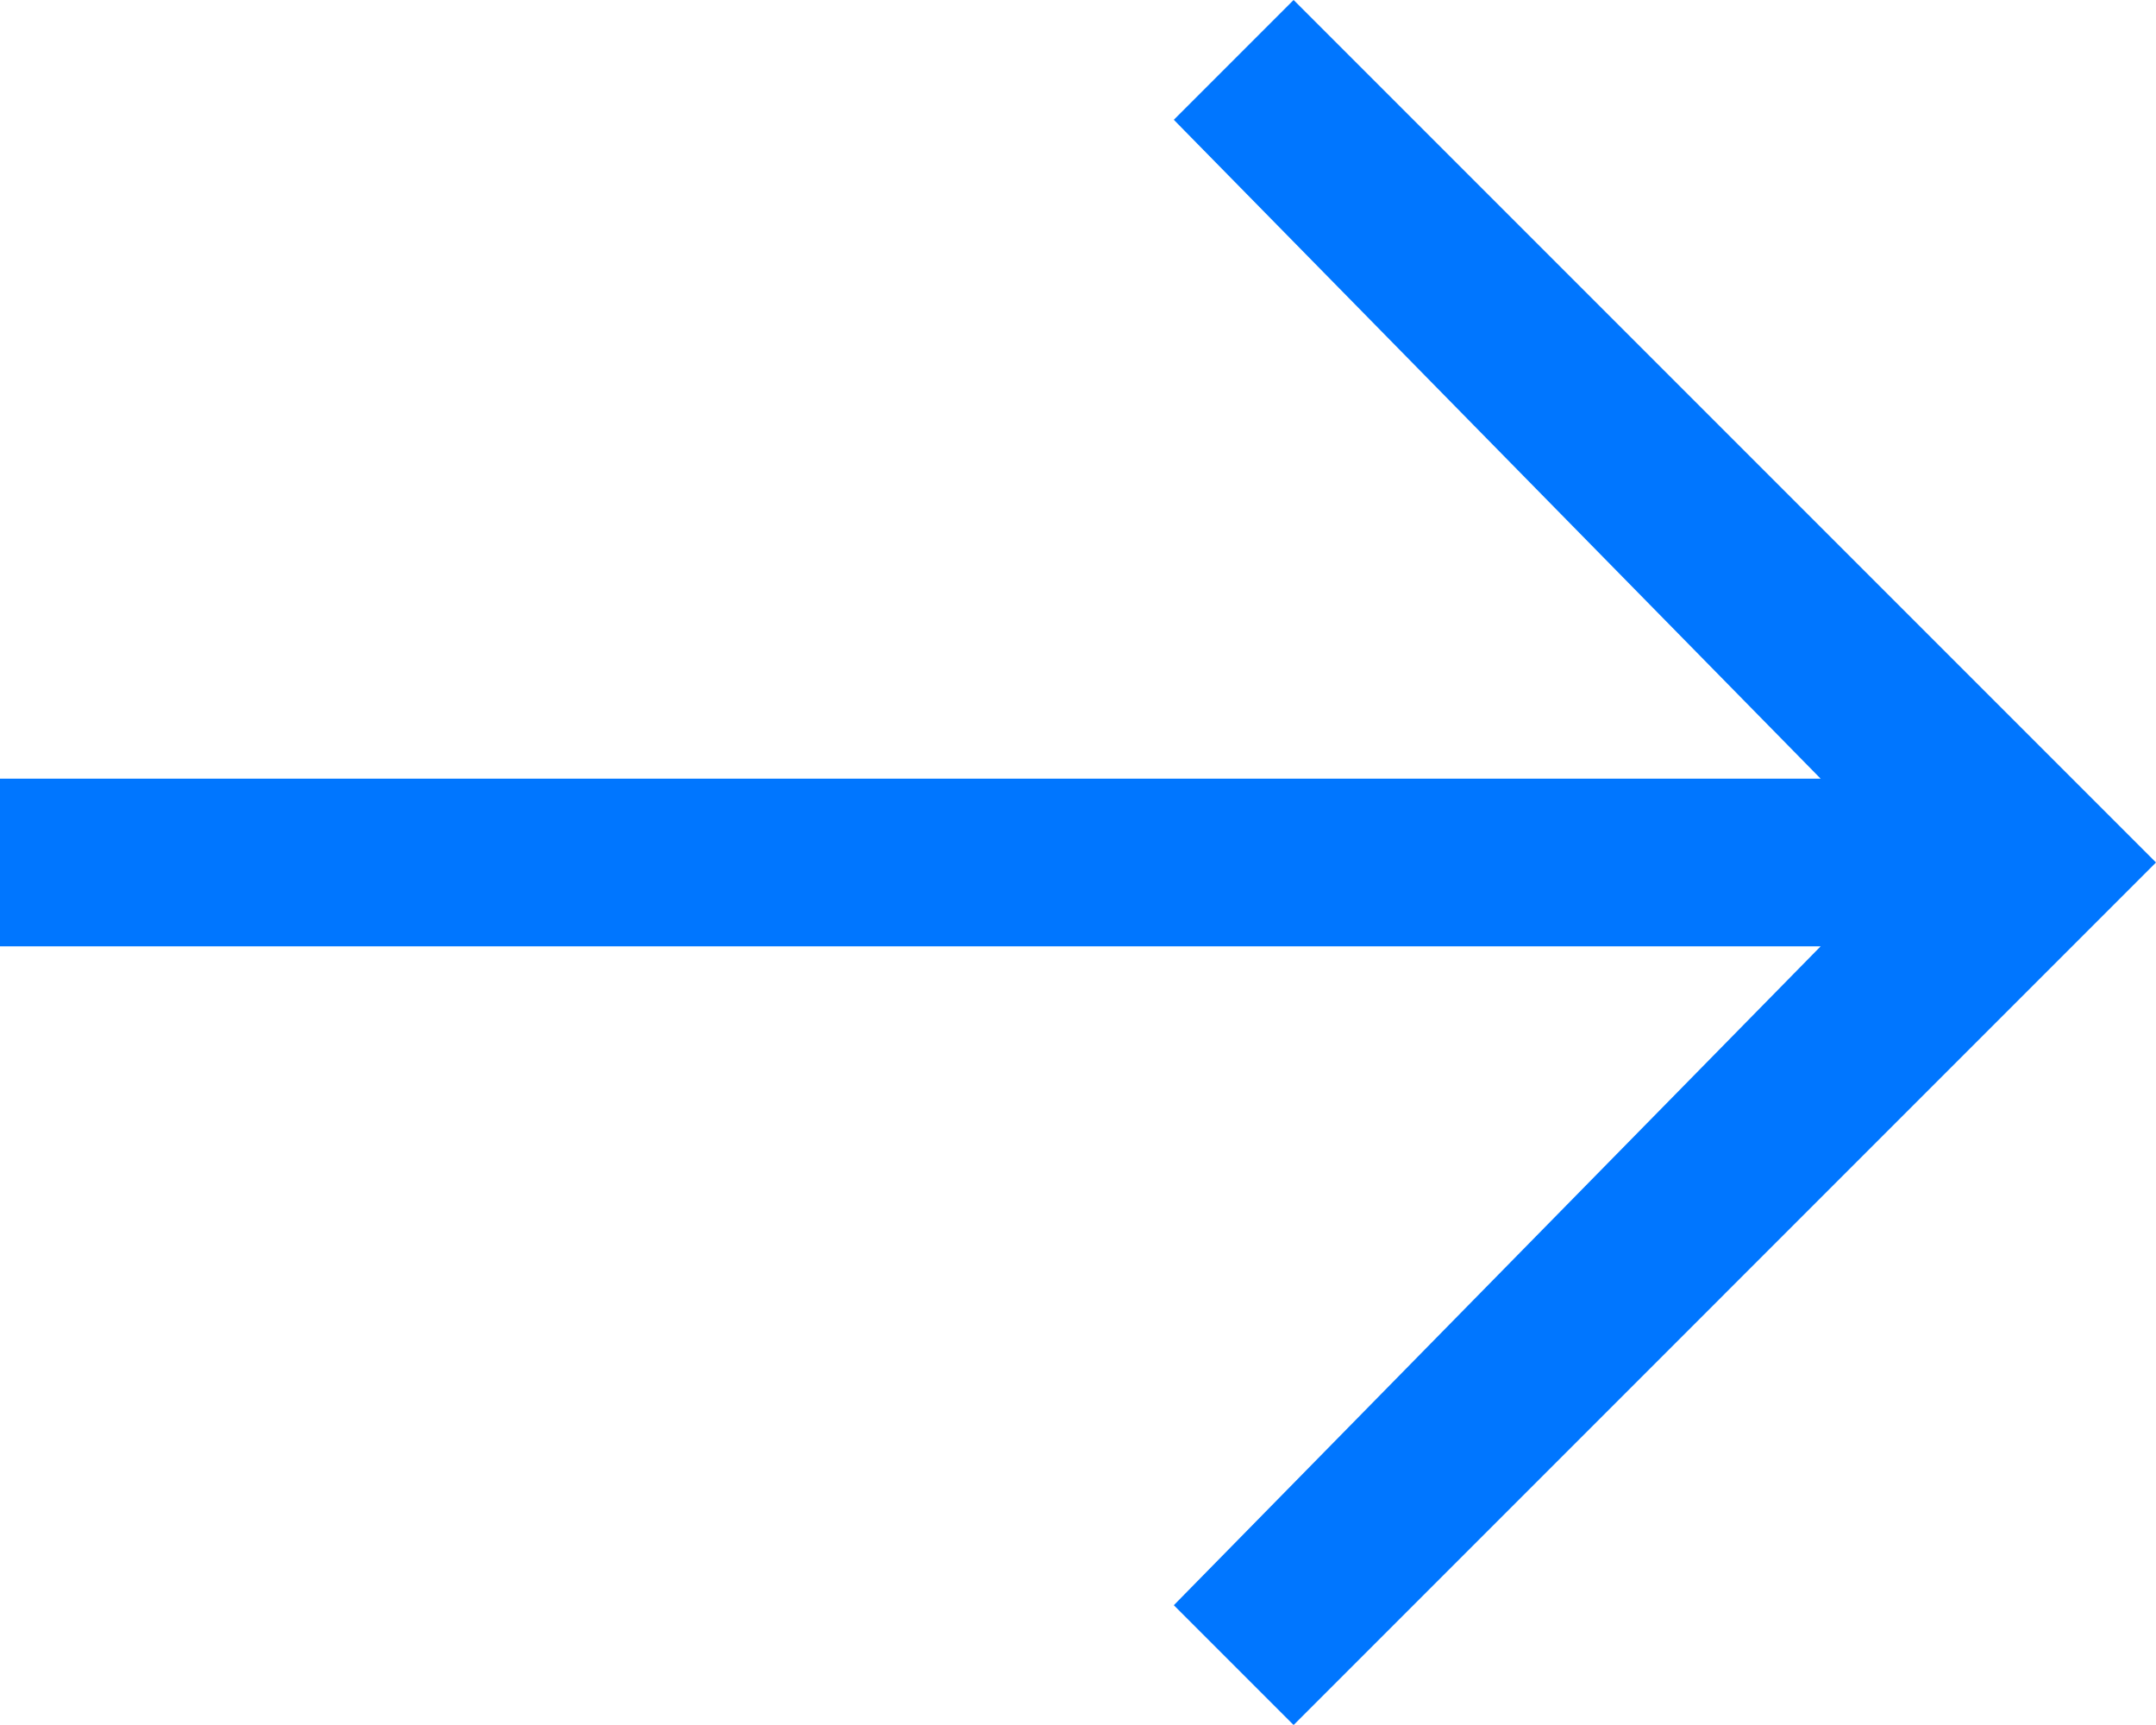
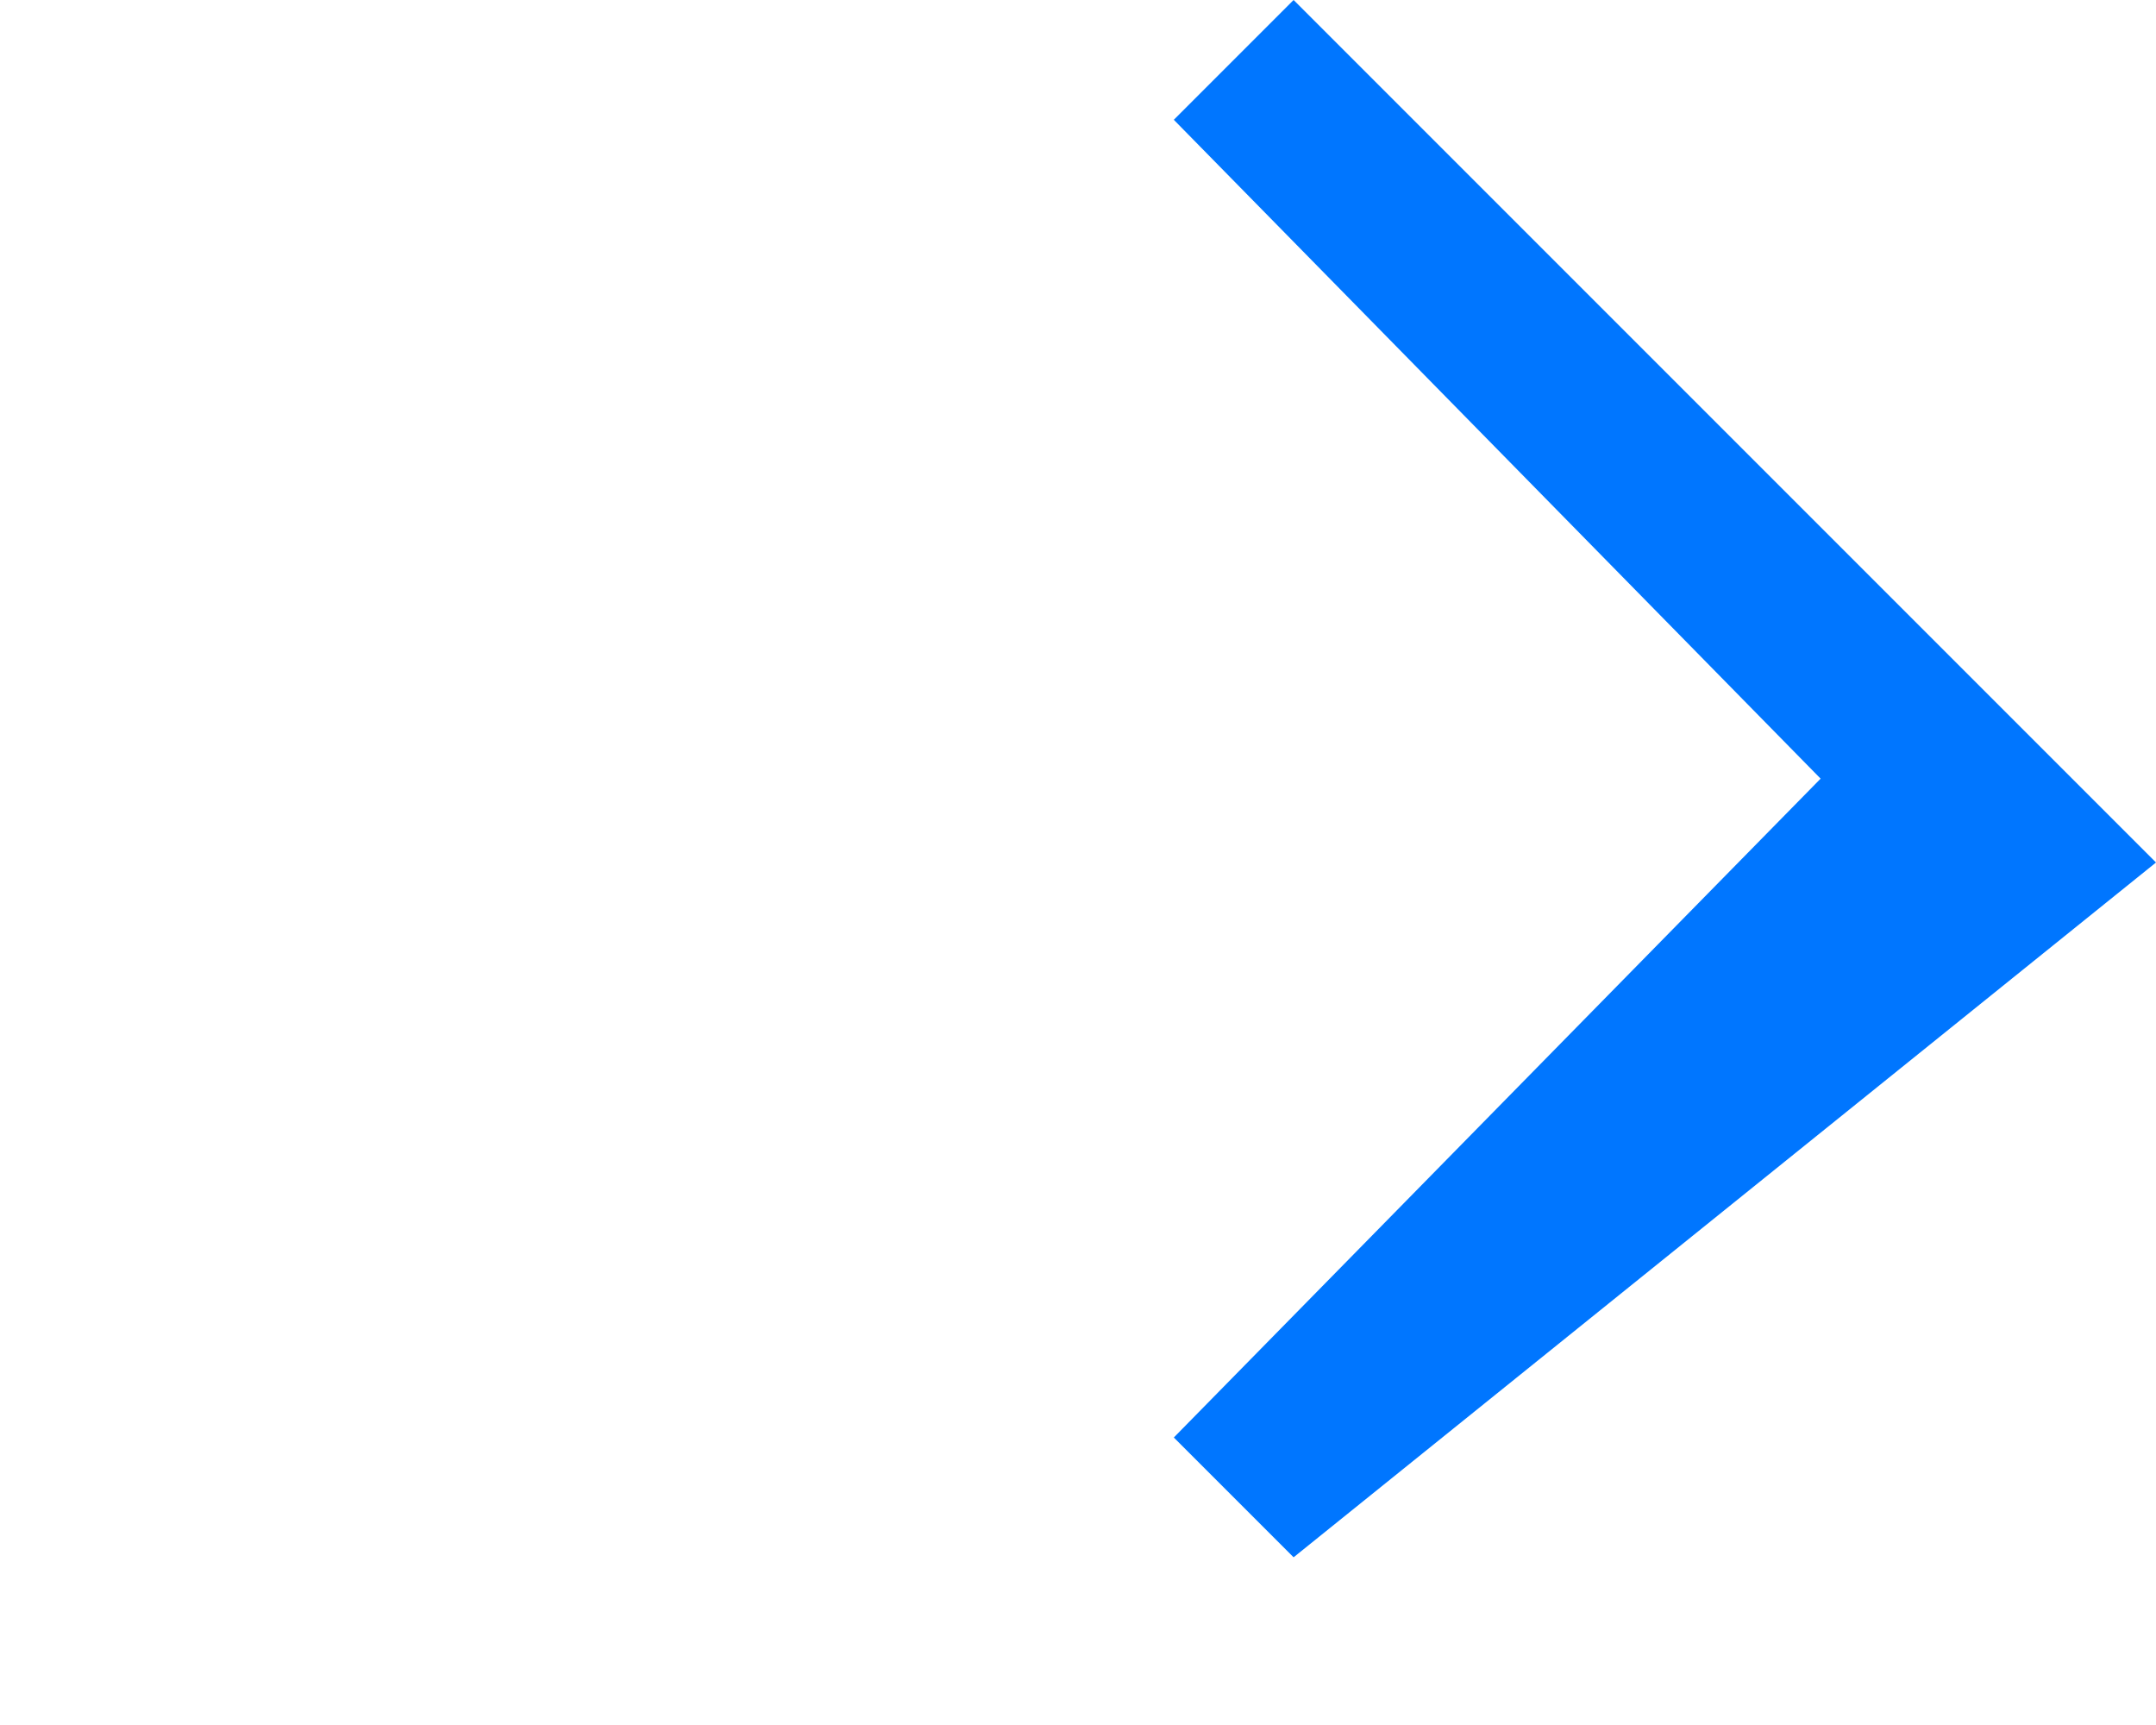
<svg xmlns="http://www.w3.org/2000/svg" width="18" height="14.4" viewBox="0 0 18 14.4">
-   <path id="Path_4" data-name="Path 4" d="M11.8,2.8l-1,1,5.4,5.5H1v1.4H16.2l-5.4,5.5,1,1L19,10Z" transform="translate(-1 -2.8)" fill="#0076ff" />
+   <path id="Path_4" data-name="Path 4" d="M11.8,2.8l-1,1,5.4,5.5H1H16.2l-5.4,5.5,1,1L19,10Z" transform="translate(-1 -2.8)" fill="#0076ff" />
</svg>